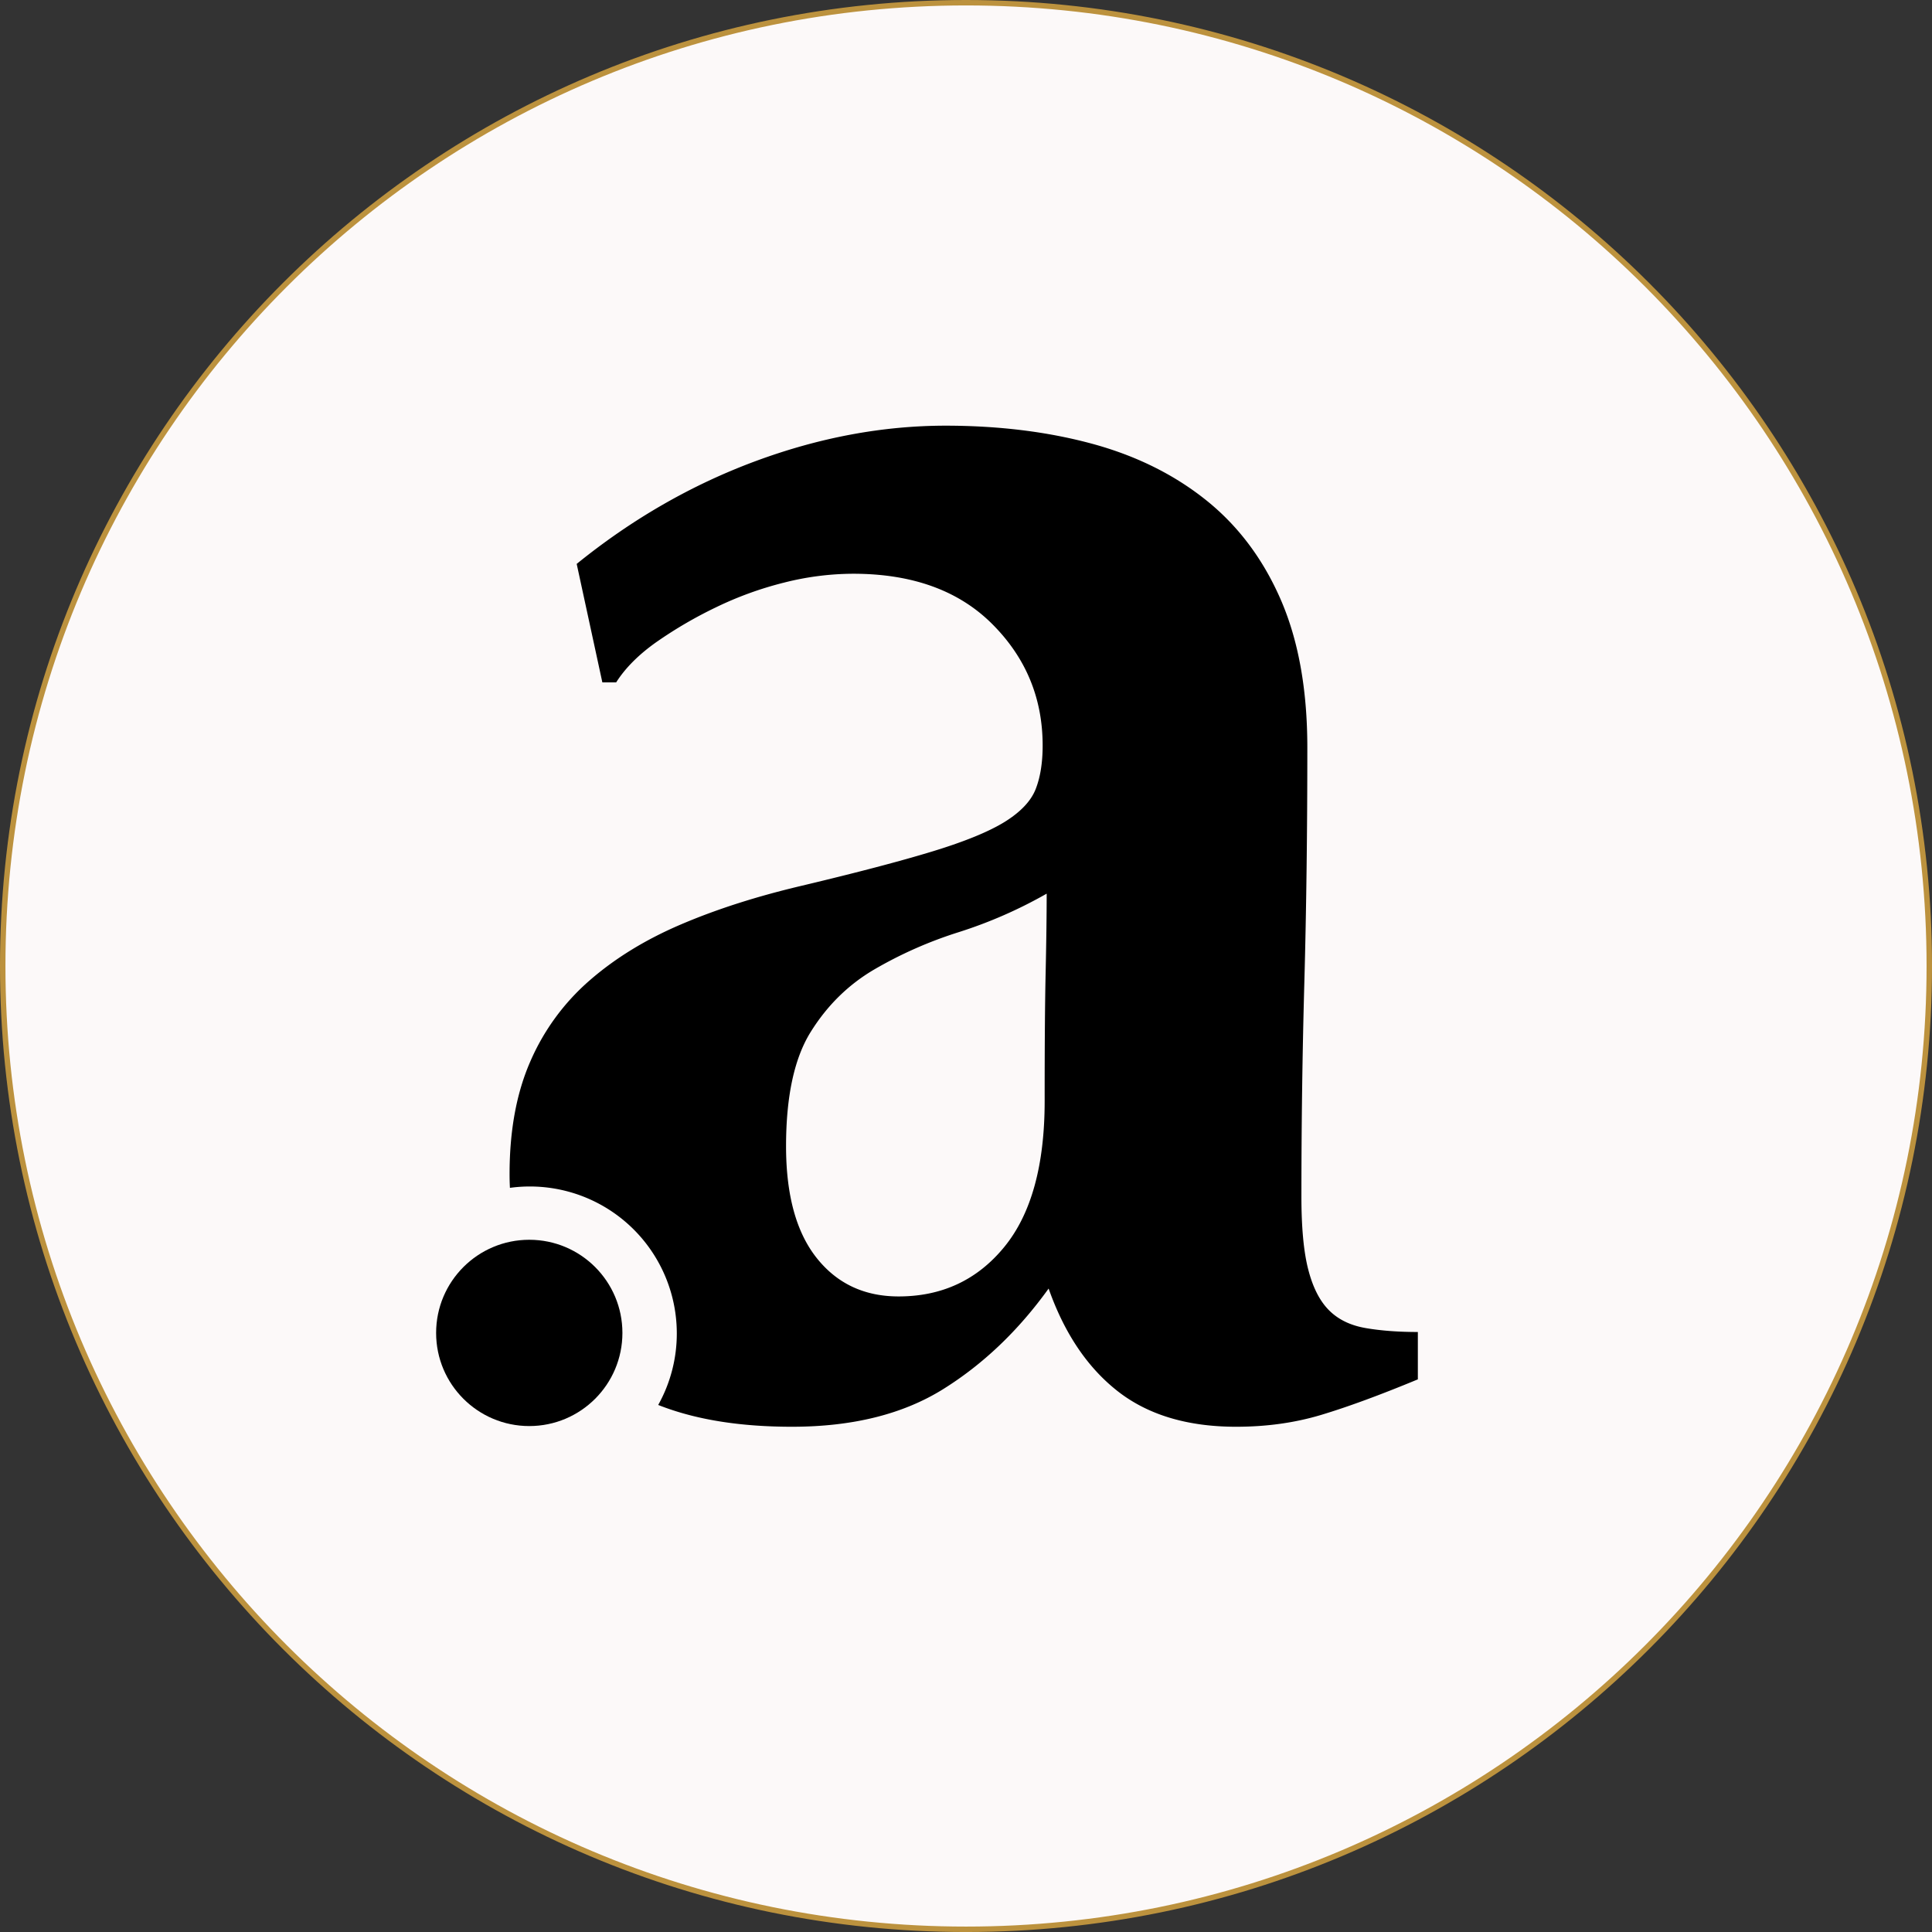
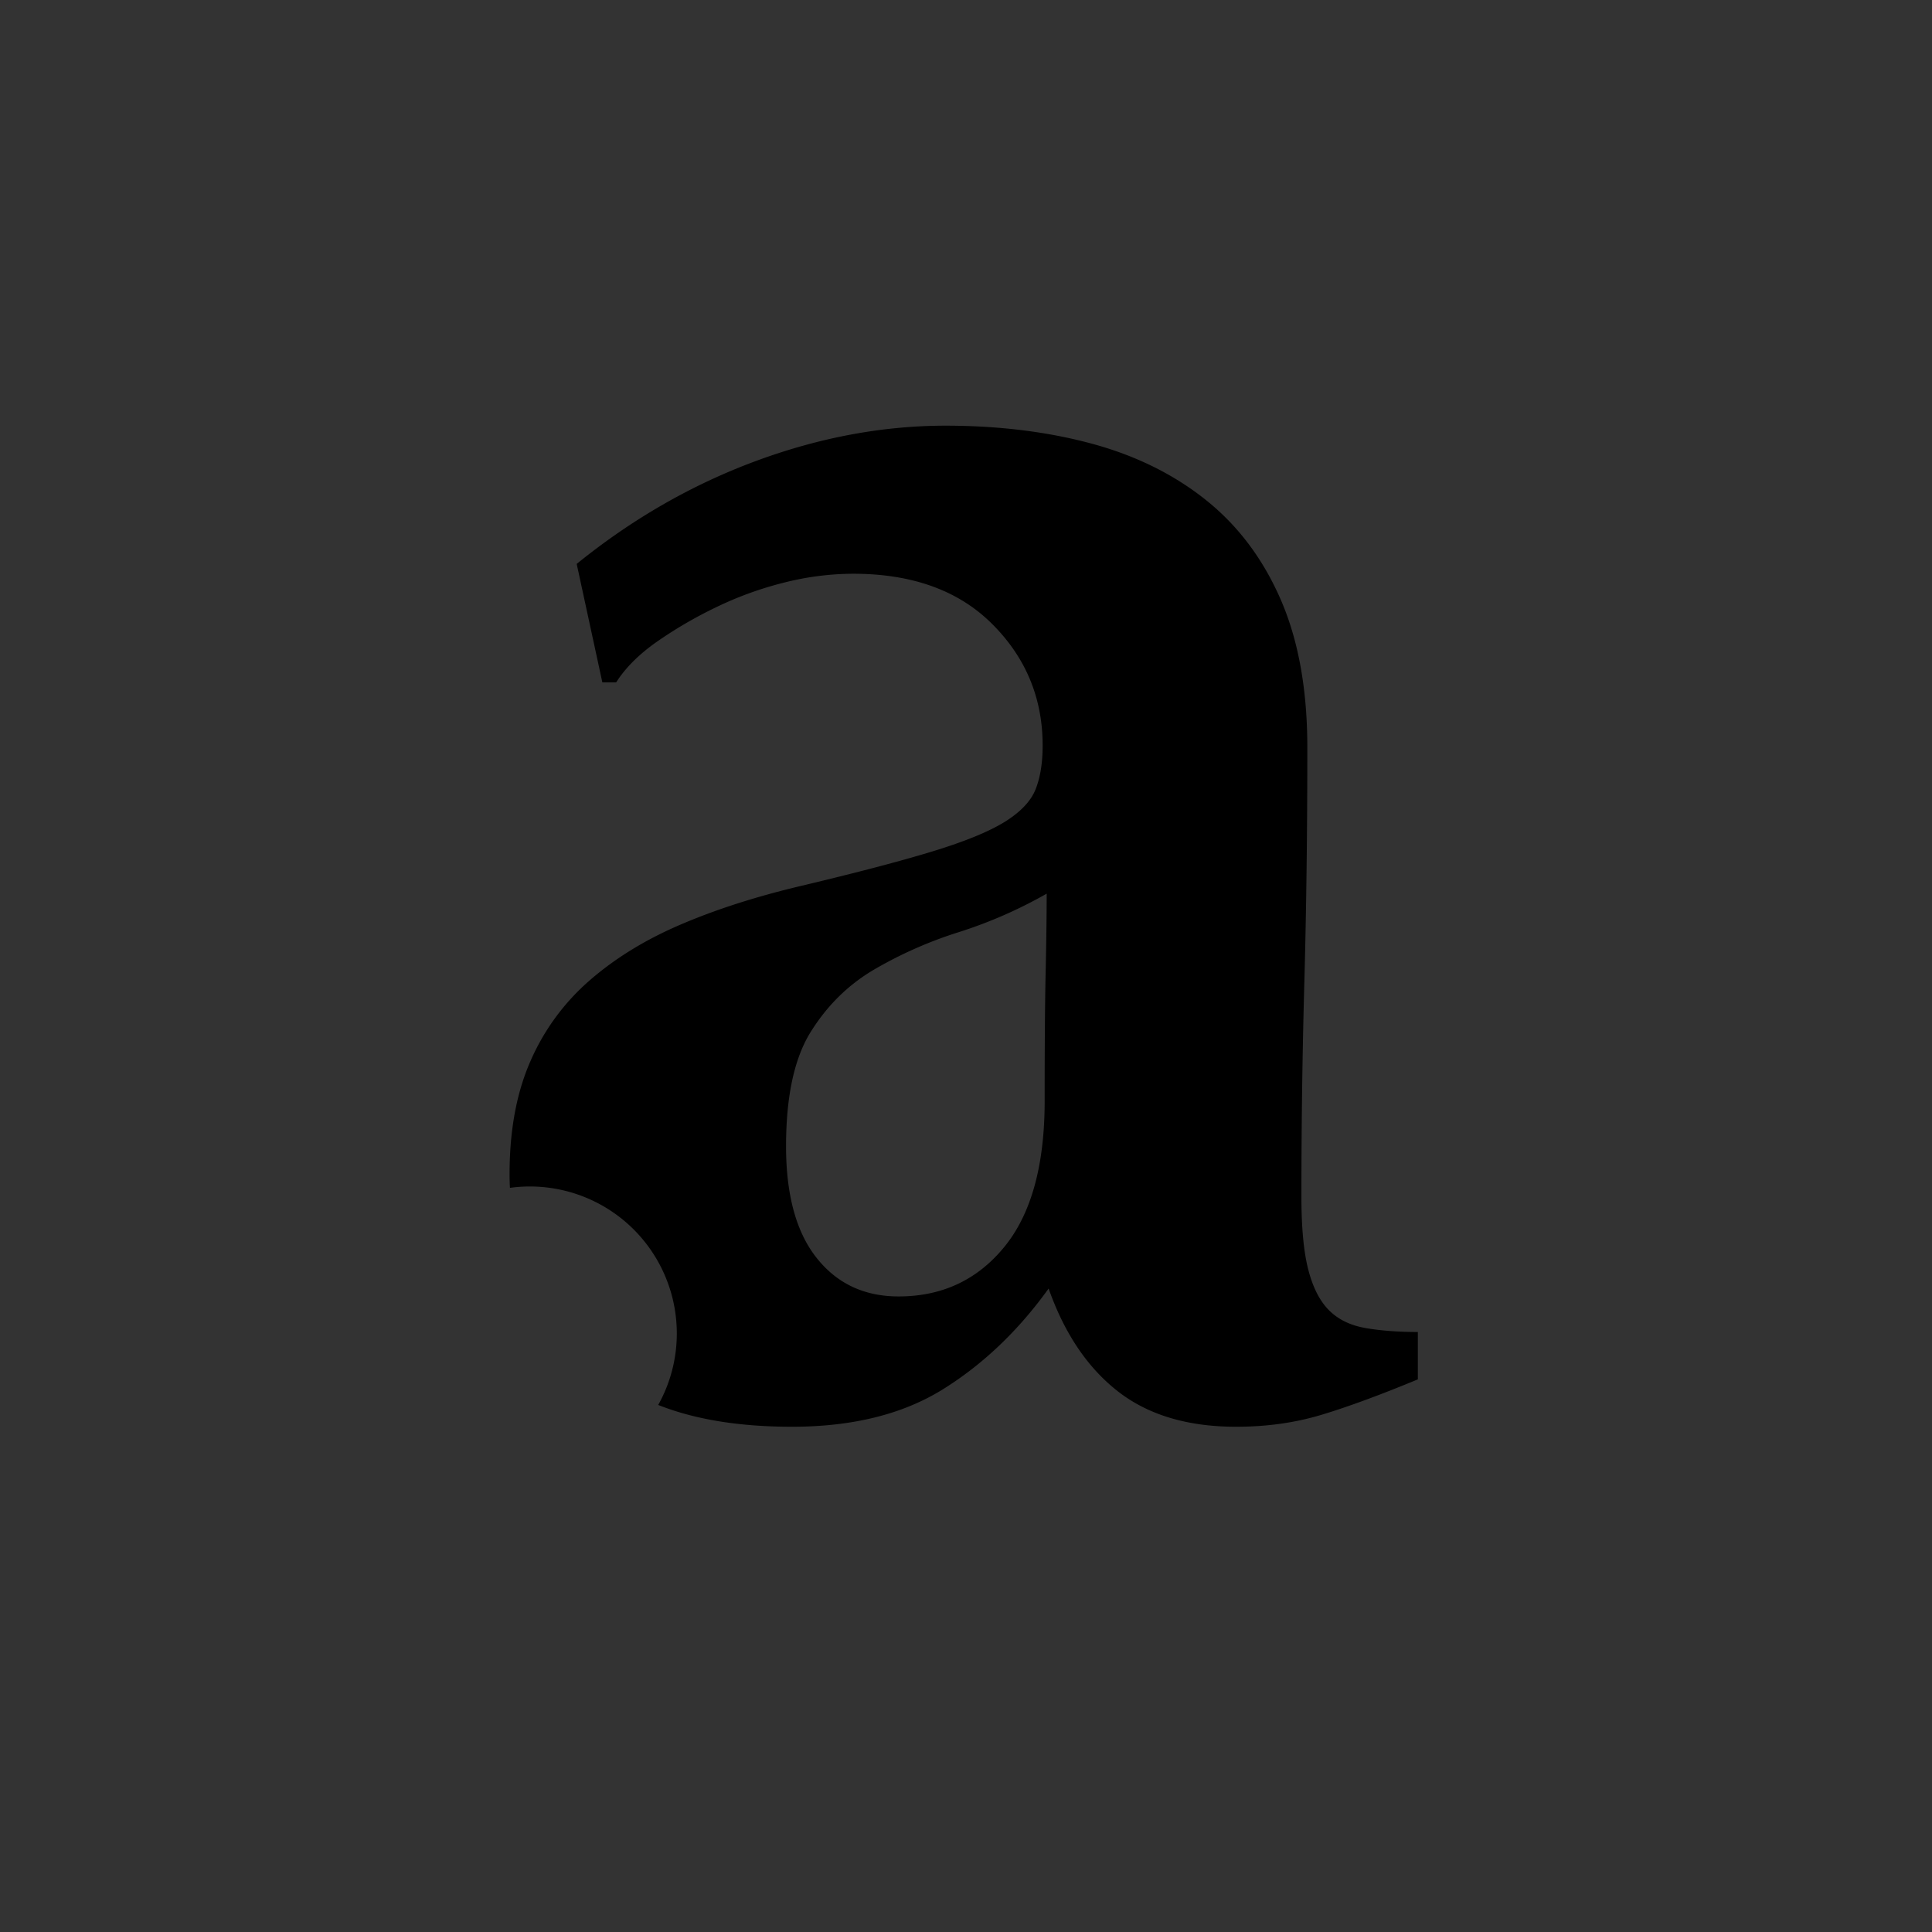
<svg xmlns="http://www.w3.org/2000/svg" width="250" height="250">
  <rect width="100%" height="100%" fill="#333333" stroke="none" />
-   <path fill="#fcf9f9" stroke="#bc923e" stroke-miterlimit="10" stroke-width=".704" d="M249.65 125c0 68.844-55.806 124.65-124.65 124.65C56.16 249.65.352 193.843.352 125 .352 56.16 56.16.352 125 .352 193.844.352 249.65 56.16 249.65 125zm0 0" />
-   <path d="M80.54 172.48c0 6.657-5.395 12.051-12.052 12.051s-12.054-5.394-12.054-12.05c0-6.66 5.398-12.055 12.054-12.055S80.54 165.82 80.54 172.48zm0 0" />
  <path d="M176.7 171.848c-1.962-.34-3.536-1.106-4.727-2.301s-2.082-2.938-2.676-5.234c-.602-2.301-.899-5.493-.895-9.579 0-9.199.125-18.441.383-27.722.254-9.285.383-19.38.383-30.285 0-7.493-1.152-13.88-3.45-19.157-2.3-5.277-5.534-9.574-9.71-12.898-4.172-3.324-9.113-5.754-14.817-7.285-5.707-1.532-11.968-2.297-18.785-2.305-8.176 0-16.394 1.535-24.66 4.598-8.262 3.066-15.969 7.496-23.121 13.289l3.32 15.328h1.79c1.19-1.871 2.937-3.617 5.238-5.238a55.212 55.212 0 0 1 7.668-4.47 45.246 45.246 0 0 1 8.808-3.198 36.73 36.73 0 0 1 8.942-1.149c7.664 0 13.668 2.172 18.011 6.516s6.516 9.582 6.516 15.71c0 2.216-.297 4.09-.895 5.622-.597 1.535-1.914 2.941-3.953 4.222-2.047 1.278-5.152 2.555-9.324 3.833-4.176 1.277-9.84 2.765-16.992 4.468-5.793 1.364-10.988 3.024-15.586 4.985-4.598 1.957-8.559 4.382-11.883 7.28a29.281 29.281 0 0 0-7.664 10.477c-1.789 4.086-2.683 8.942-2.683 14.563 0 .598.015 1.191.046 1.789a19.014 19.014 0 0 1 21.594 18.832 18.94 18.94 0 0 1-2.406 9.262c.23.09.46.18.695.265 4.602 1.704 10.137 2.555 16.606 2.555 7.836 0 14.347-1.617 19.547-4.851 5.199-3.239 9.753-7.583 13.671-13.032 2.043 5.793 5.024 10.219 8.942 13.285 3.918 3.063 9.027 4.598 15.328 4.598 3.918 0 7.578-.508 10.988-1.531 3.41-1.024 7.582-2.555 12.52-4.602v-6.129c-2.555 0-4.813-.172-6.77-.511zm-41.391-46.118c-.09 3.832-.133 9.41-.13 16.735 0 8.347-1.745 14.648-5.238 18.906-3.492 4.258-8.046 6.387-13.664 6.387-4.43 0-7.965-1.66-10.601-4.98-2.637-3.321-3.957-8.133-3.961-14.438 0-6.469 1.066-11.41 3.195-14.817 2.125-3.41 4.852-6.093 8.176-8.05a53.757 53.757 0 0 1 10.984-4.856 59.006 59.006 0 0 0 11.371-4.98c-.004 2.898-.05 6.261-.132 10.093zm0 0" />
</svg>